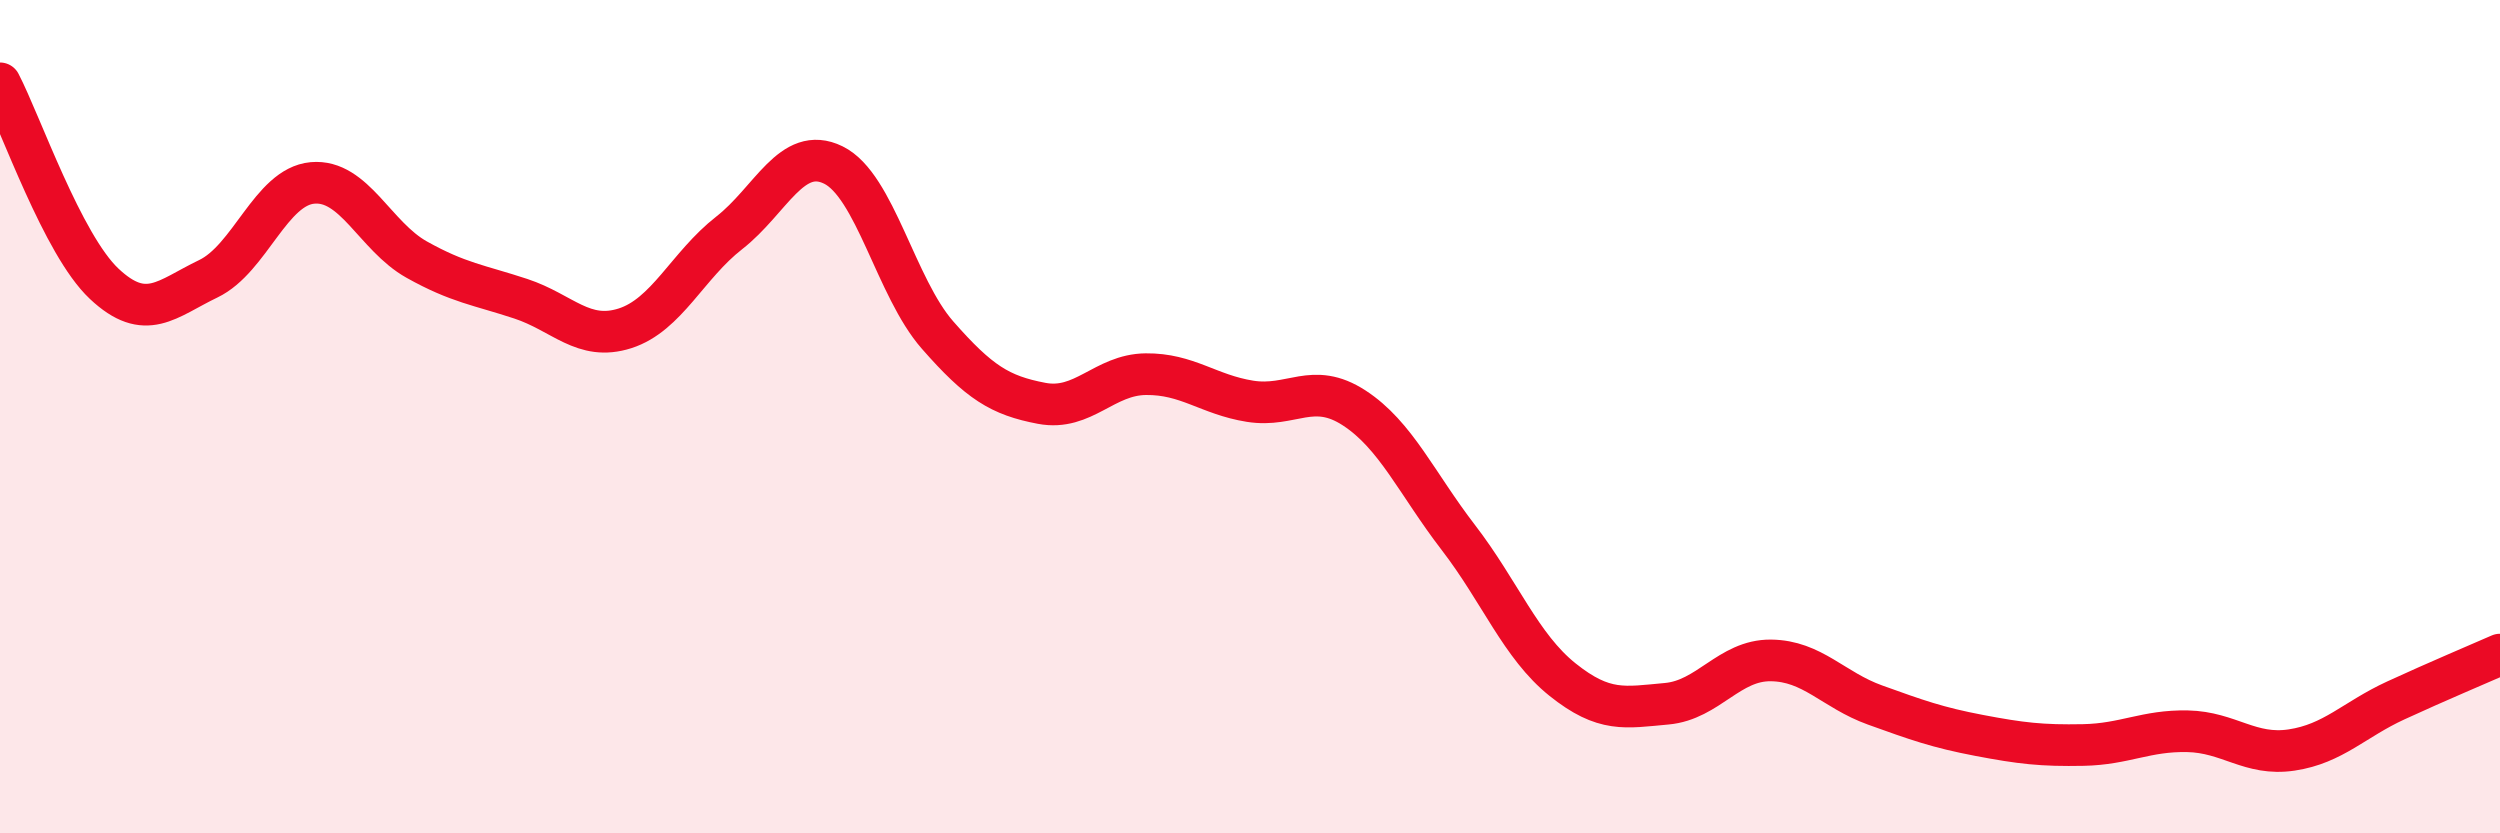
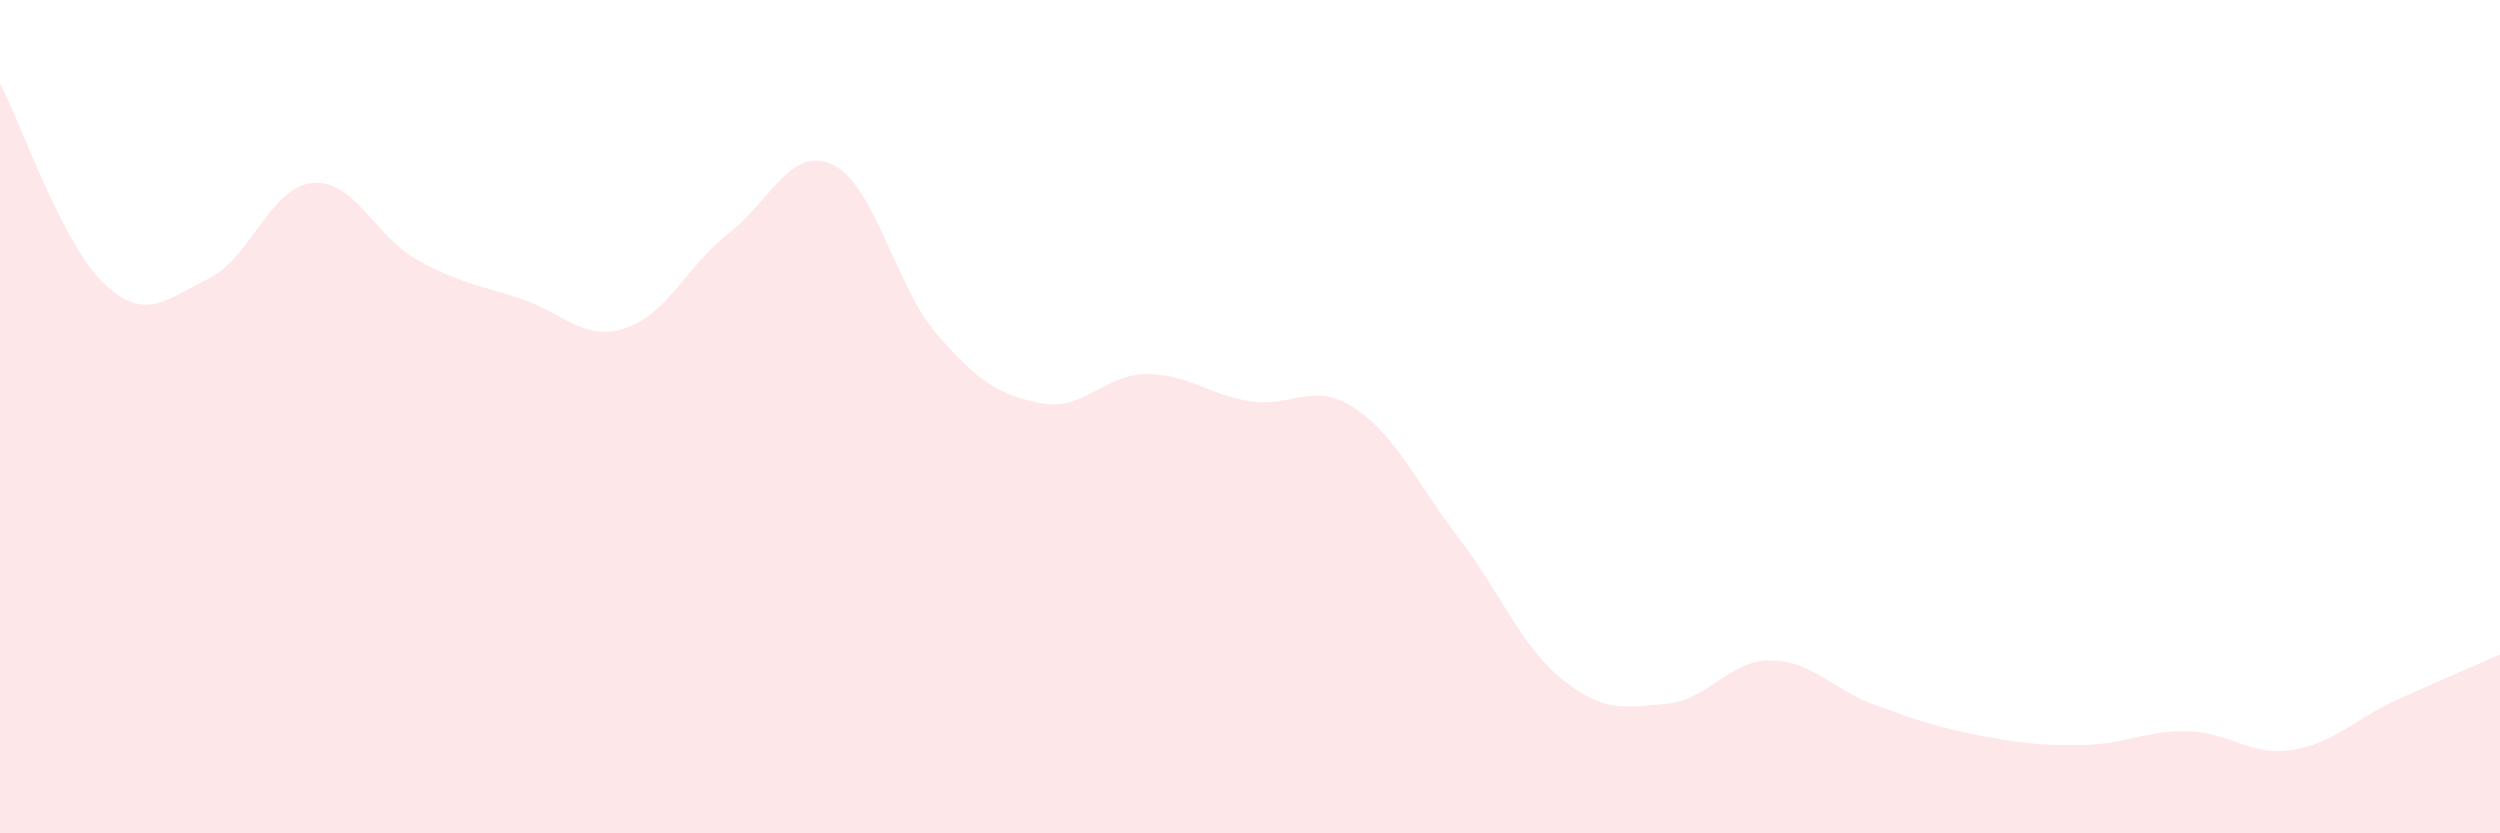
<svg xmlns="http://www.w3.org/2000/svg" width="60" height="20" viewBox="0 0 60 20">
  <path d="M 0,2 C 0.5,2.96 1.5,5.87 2.5,6.81 C 3.5,7.75 4,7.17 5,6.69 C 6,6.21 6.5,4.48 7.5,4.39 C 8.5,4.3 9,5.67 10,6.23 C 11,6.79 11.5,6.84 12.5,7.17 C 13.5,7.5 14,8.2 15,7.88 C 16,7.56 16.5,6.37 17.5,5.59 C 18.5,4.81 19,3.47 20,3.96 C 21,4.45 21.5,6.9 22.5,8.04 C 23.5,9.18 24,9.49 25,9.68 C 26,9.87 26.5,8.99 27.5,8.98 C 28.5,8.97 29,9.47 30,9.63 C 31,9.79 31.5,9.14 32.5,9.79 C 33.5,10.44 34,11.6 35,12.9 C 36,14.2 36.5,15.51 37.5,16.31 C 38.5,17.11 39,16.98 40,16.89 C 41,16.8 41.5,15.84 42.5,15.85 C 43.5,15.86 44,16.56 45,16.92 C 46,17.28 46.5,17.46 47.5,17.65 C 48.5,17.84 49,17.9 50,17.88 C 51,17.86 51.5,17.53 52.5,17.55 C 53.5,17.57 54,18.15 55,18 C 56,17.85 56.5,17.27 57.5,16.81 C 58.5,16.35 59.5,15.93 60,15.71L60 20L0 20Z" fill="#EB0A25" opacity="0.1" stroke-linecap="round" stroke-linejoin="round" />
-   <path d="M 0,2 C 0.5,2.96 1.5,5.87 2.5,6.81 C 3.5,7.75 4,7.17 5,6.69 C 6,6.21 6.5,4.48 7.5,4.39 C 8.5,4.3 9,5.67 10,6.23 C 11,6.79 11.5,6.84 12.5,7.17 C 13.5,7.5 14,8.2 15,7.88 C 16,7.56 16.5,6.37 17.5,5.59 C 18.5,4.81 19,3.47 20,3.96 C 21,4.45 21.5,6.9 22.5,8.04 C 23.5,9.18 24,9.49 25,9.68 C 26,9.87 26.5,8.99 27.5,8.98 C 28.5,8.97 29,9.47 30,9.63 C 31,9.79 31.5,9.14 32.5,9.79 C 33.5,10.44 34,11.6 35,12.9 C 36,14.2 36.5,15.51 37.5,16.31 C 38.5,17.11 39,16.98 40,16.89 C 41,16.8 41.5,15.84 42.5,15.85 C 43.5,15.86 44,16.56 45,16.92 C 46,17.28 46.5,17.46 47.5,17.65 C 48.5,17.84 49,17.9 50,17.88 C 51,17.86 51.5,17.53 52.5,17.55 C 53.5,17.57 54,18.15 55,18 C 56,17.85 56.5,17.27 57.5,16.81 C 58.5,16.35 59.5,15.93 60,15.71" stroke="#EB0A25" stroke-width="1" fill="none" stroke-linecap="round" stroke-linejoin="round" />
</svg>